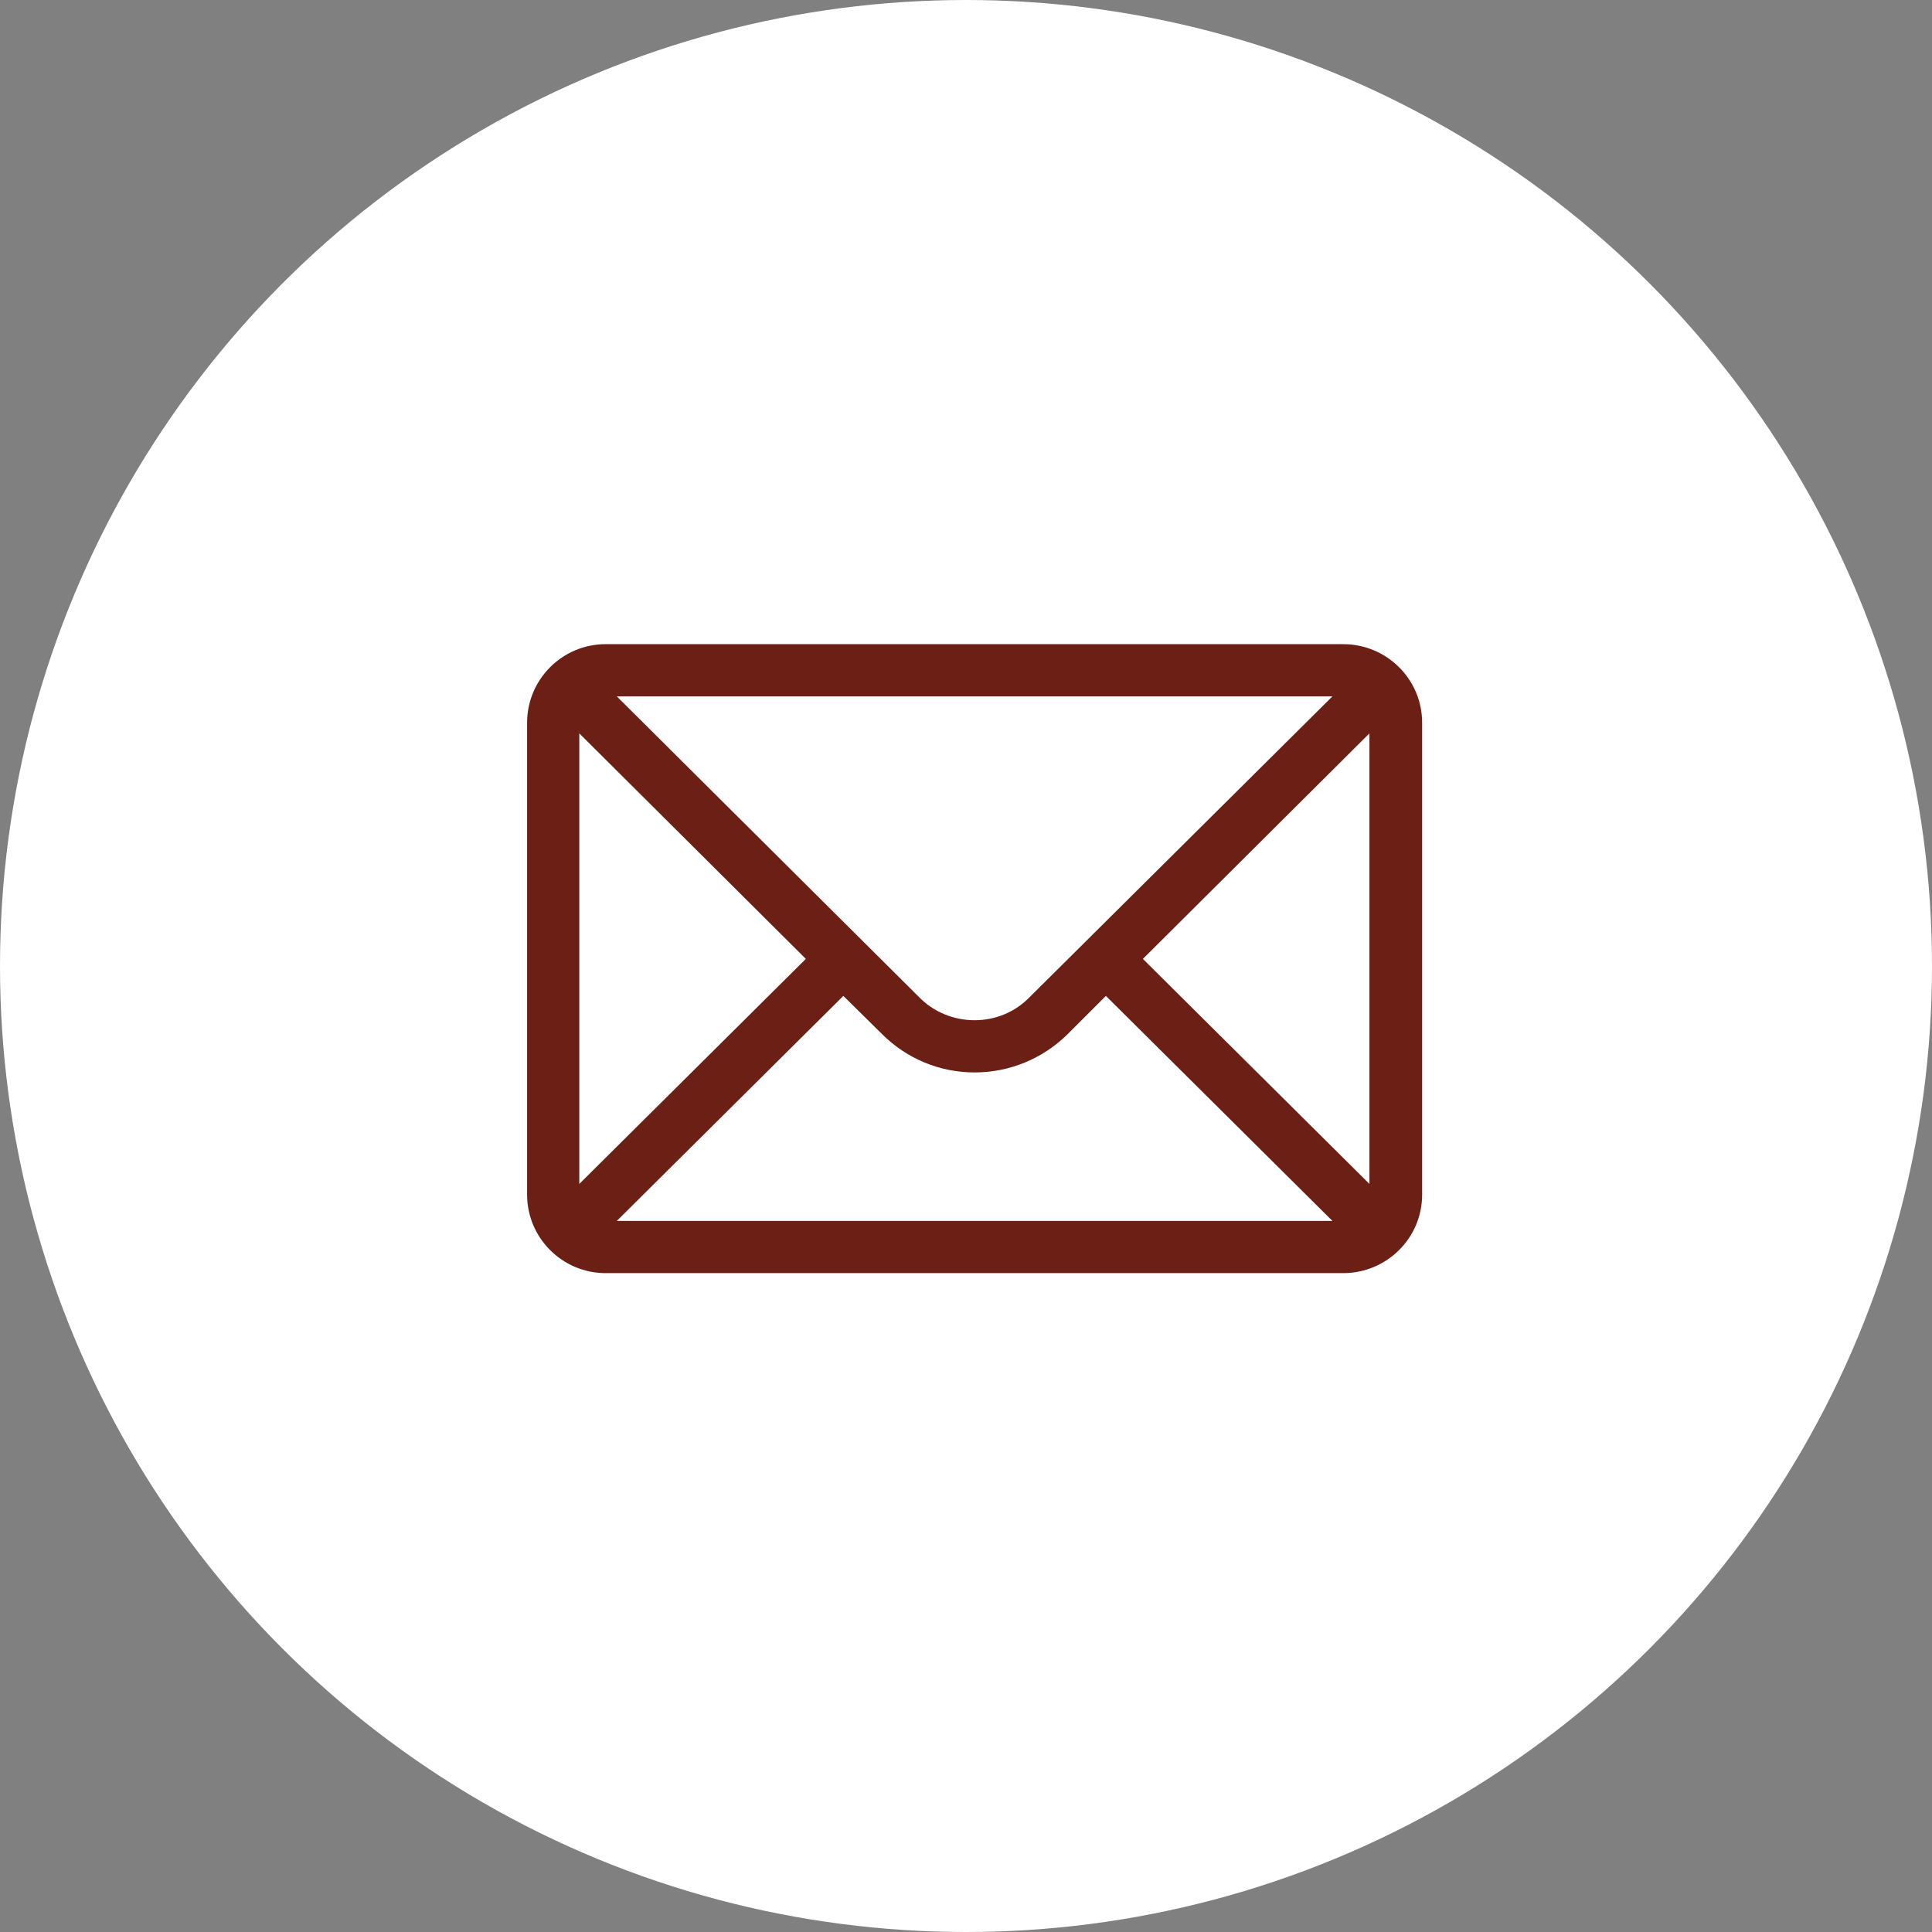
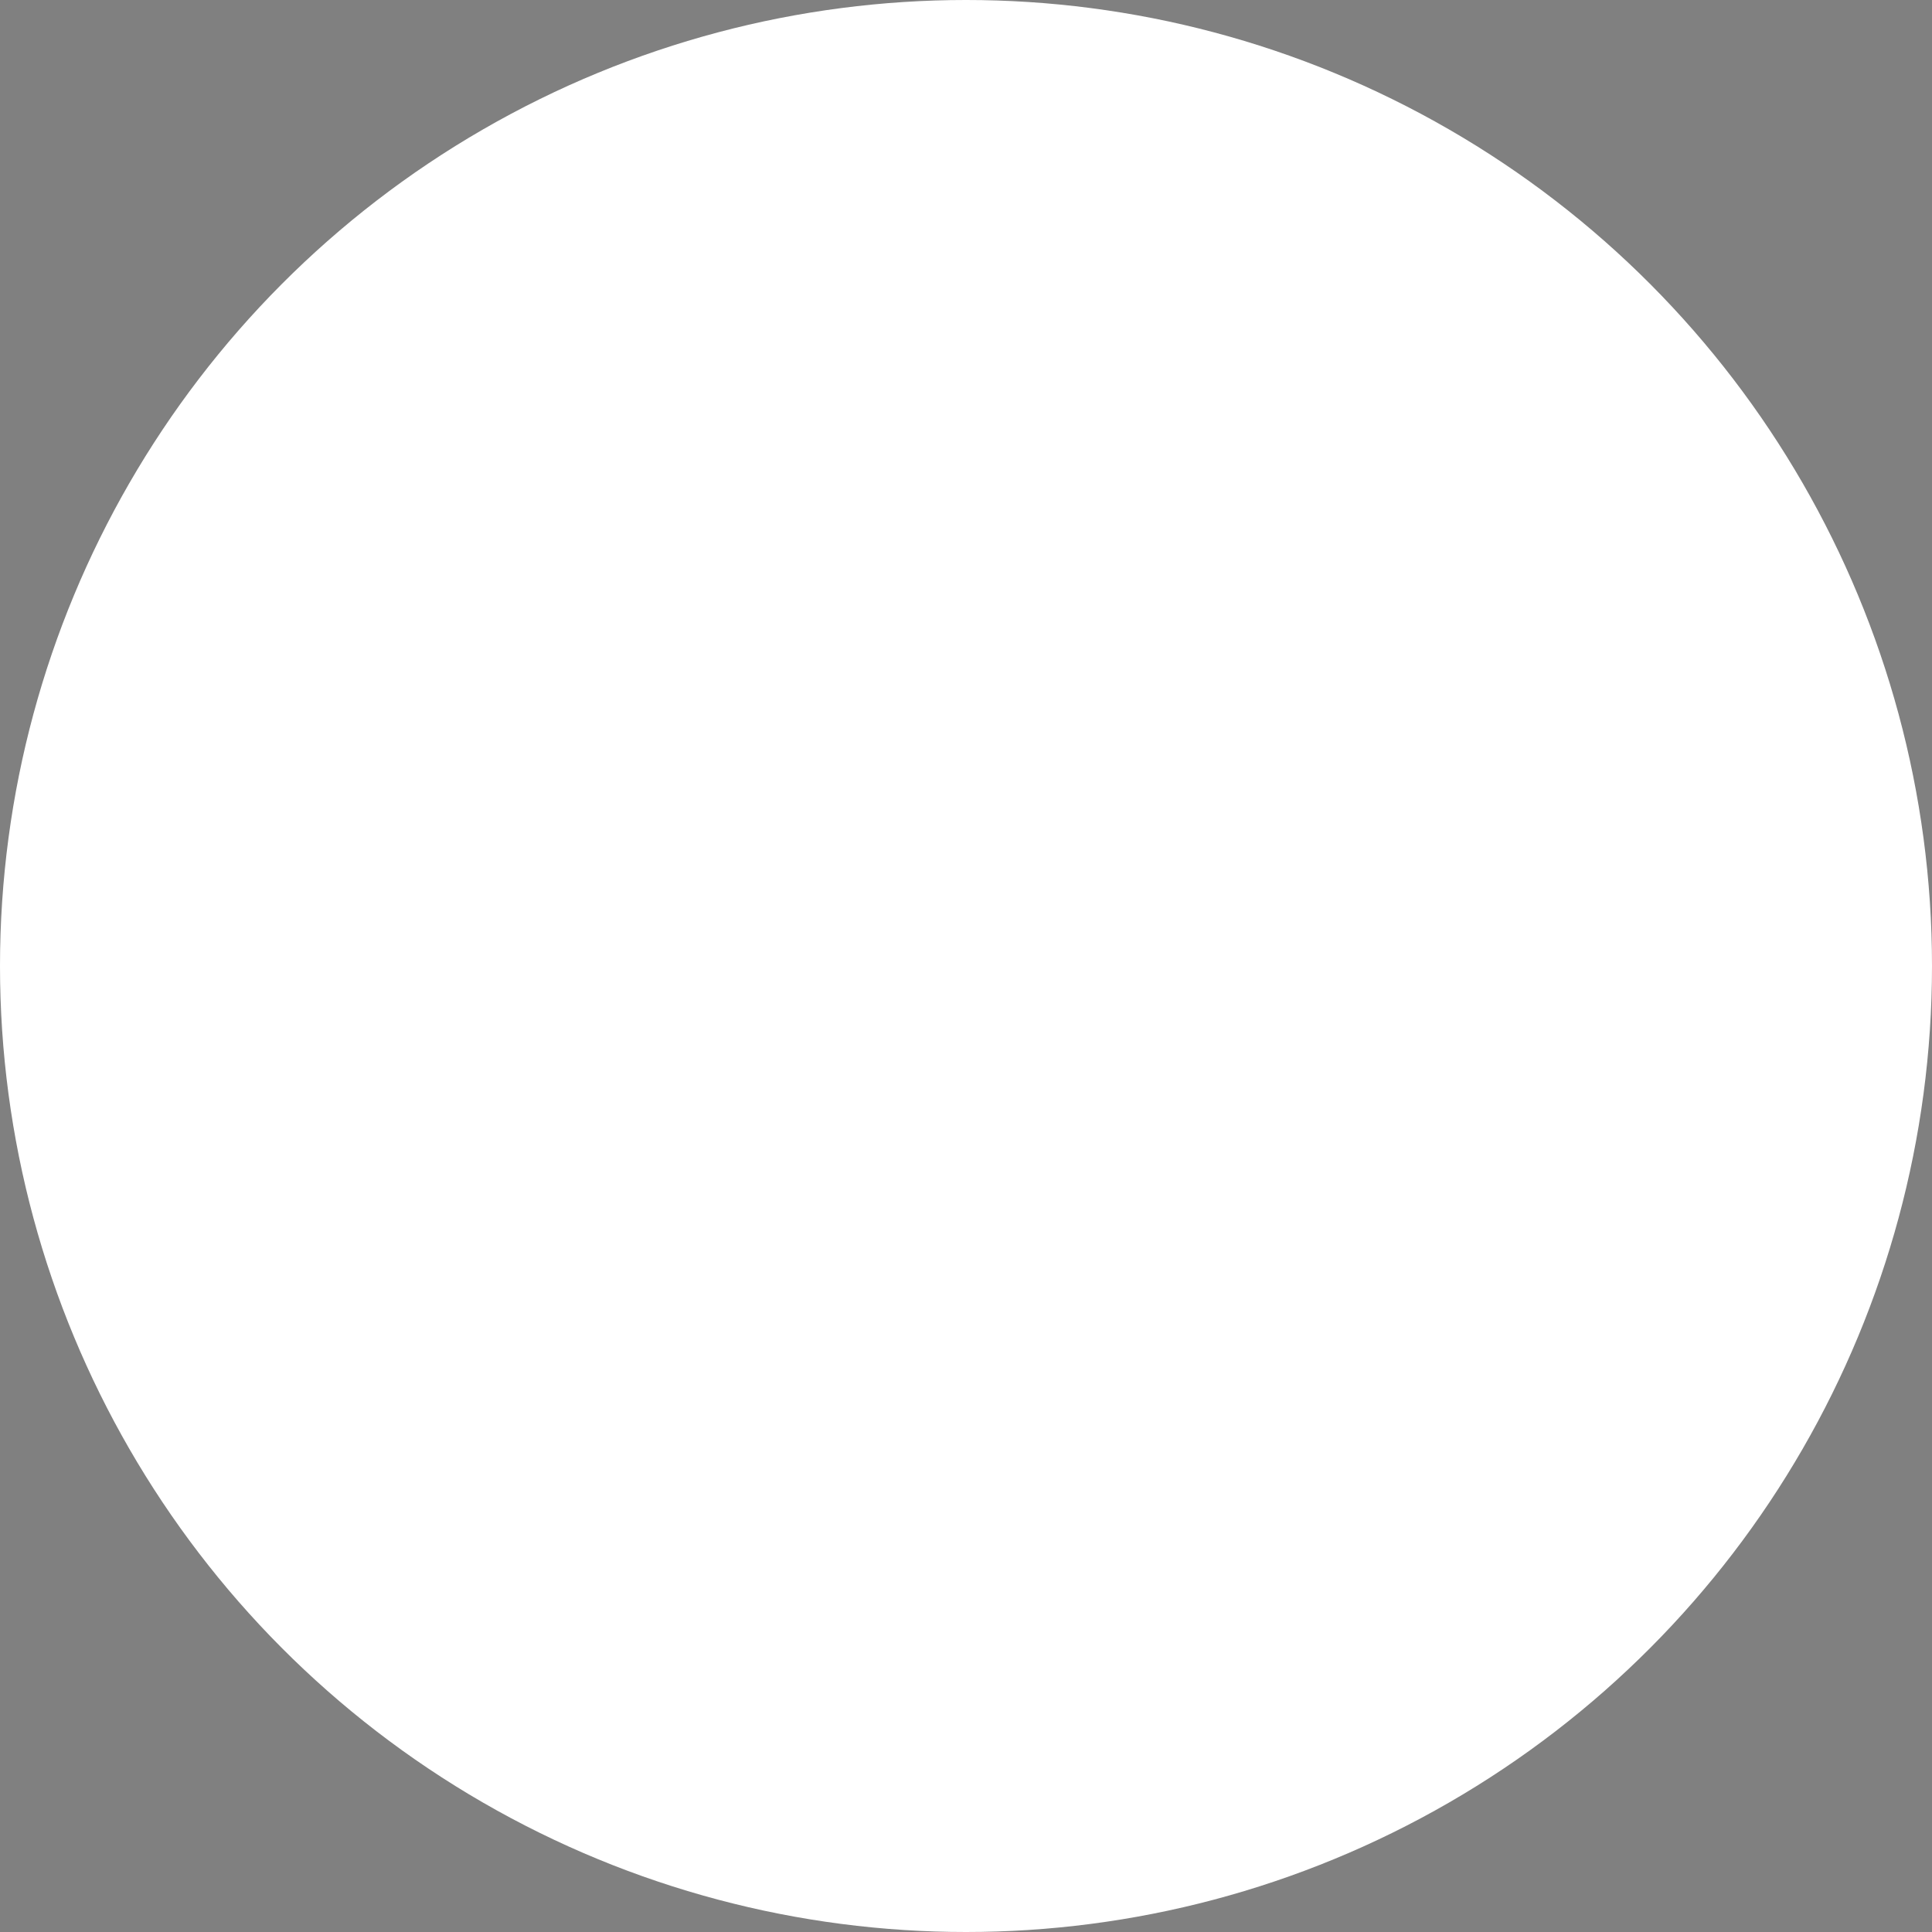
<svg xmlns="http://www.w3.org/2000/svg" id="Layer_2" viewBox="0 0 38.12 38.12">
  <rect x="0" y="0" width="38.12" height="38.12" fill="#808080" stroke="none" />
  <g id="Layer_1-2" data-name="Layer_1">
    <g>
      <circle cx="19.06" cy="19.06" r="19.06" fill="#fff" />
-       <path d="M26.5,12.71h-14.55c-.86,0-1.55.7-1.55,1.55v9.31c0,.86.7,1.55,1.55,1.55h14.55c.86,0,1.56-.69,1.56-1.55v-9.31c0-.85-.69-1.55-1.56-1.55ZM26.29,13.74l-5.97,5.93c-.29.3-.68.46-1.09.46s-.81-.16-1.1-.46l-5.96-5.93h14.12ZM11.43,23.36v-8.89l4.47,4.45-4.47,4.44ZM12.17,24.09l4.47-4.44.76.75c.49.49,1.14.76,1.83.76s1.34-.27,1.83-.75l.76-.76,4.47,4.44h-14.12ZM27.02,23.36l-4.47-4.44,4.47-4.45v8.89Z" fill="#6b1f15" />
    </g>
  </g>
</svg>